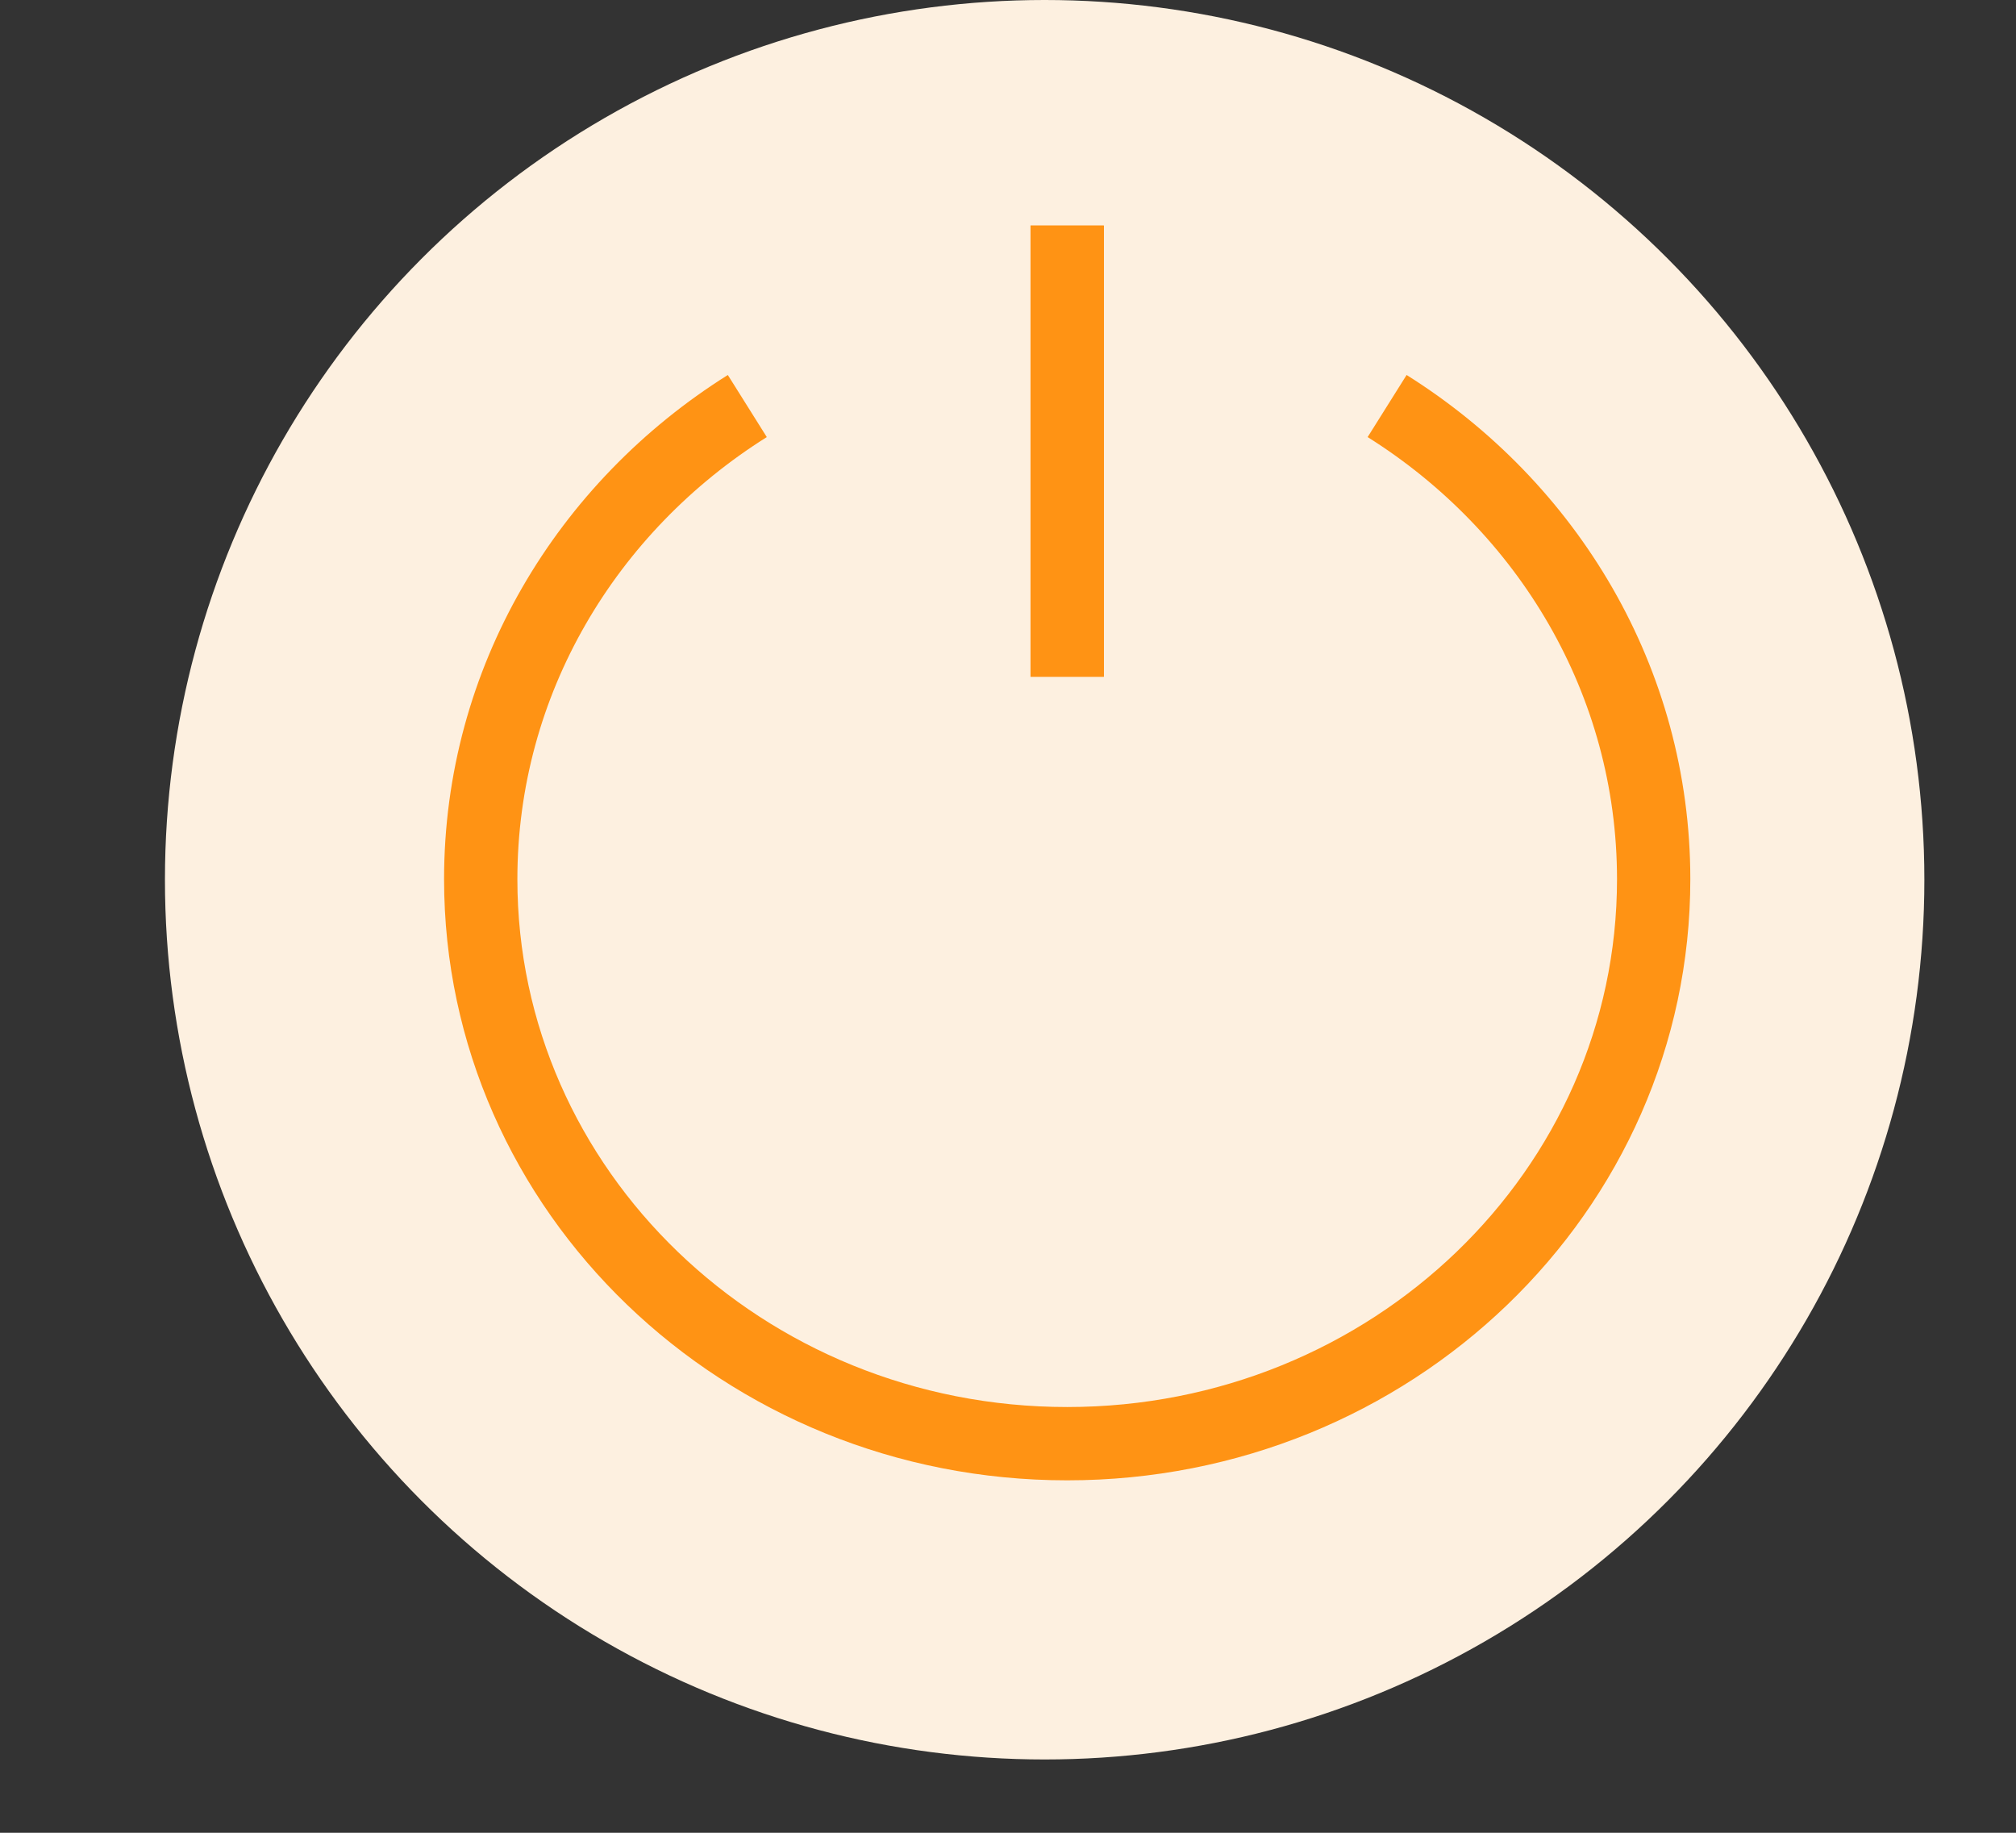
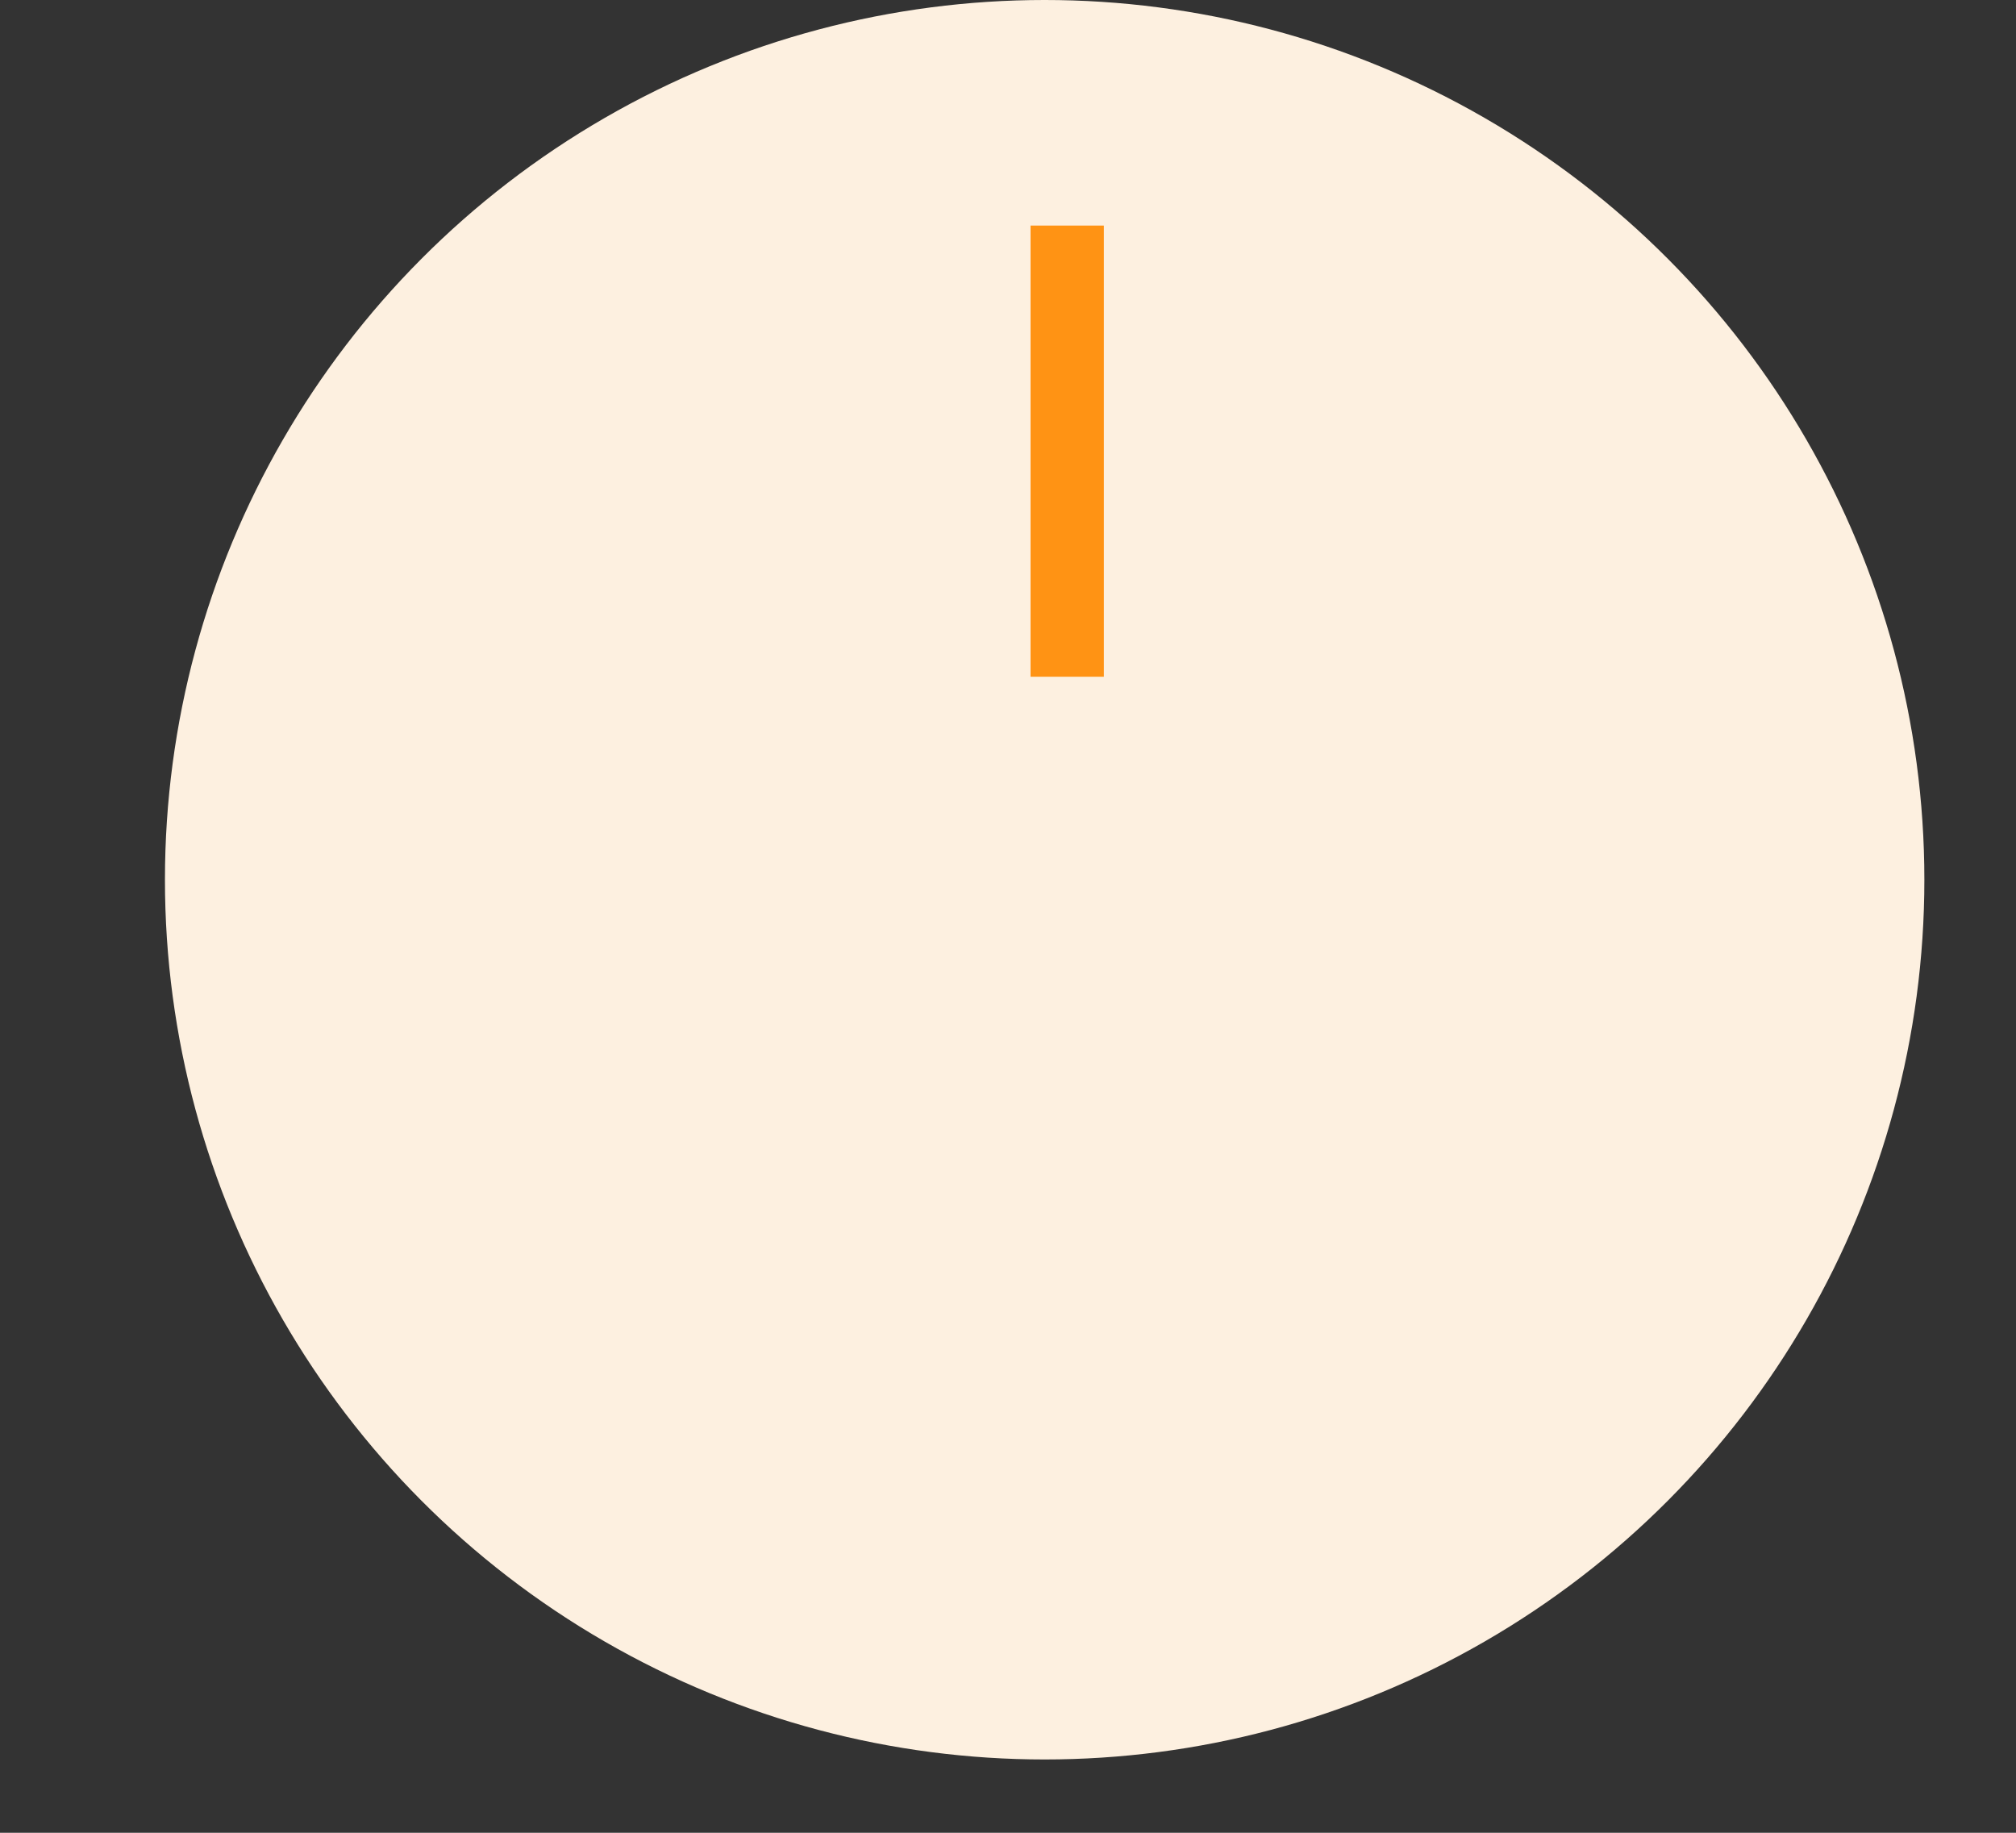
<svg xmlns="http://www.w3.org/2000/svg" width="55" height="50" viewBox="0 0 55 50" fill="none">
  <rect x="0" y="0" width="55" height="50" fill="#333333" stroke="none" />
  <circle cx="28.5" cy="24" r="24" fill="#FDF0E0" />
-   <path d="M20.388 11.077C16.01 13.825 13.115 18.58 13.115 23.986C13.115 32.49 20.279 39.385 29.115 39.385C37.952 39.385 45.115 32.49 45.115 23.986C45.115 18.58 42.221 13.825 37.843 11.077" stroke="#FF9314" stroke-width="2" />
-   <path d="M29.115 6.154V18.462" stroke="#FF9314" stroke-width="2" />
  <path d="M29.115 6.154V18.462" stroke="#FF9314" stroke-width="2" />
</svg>